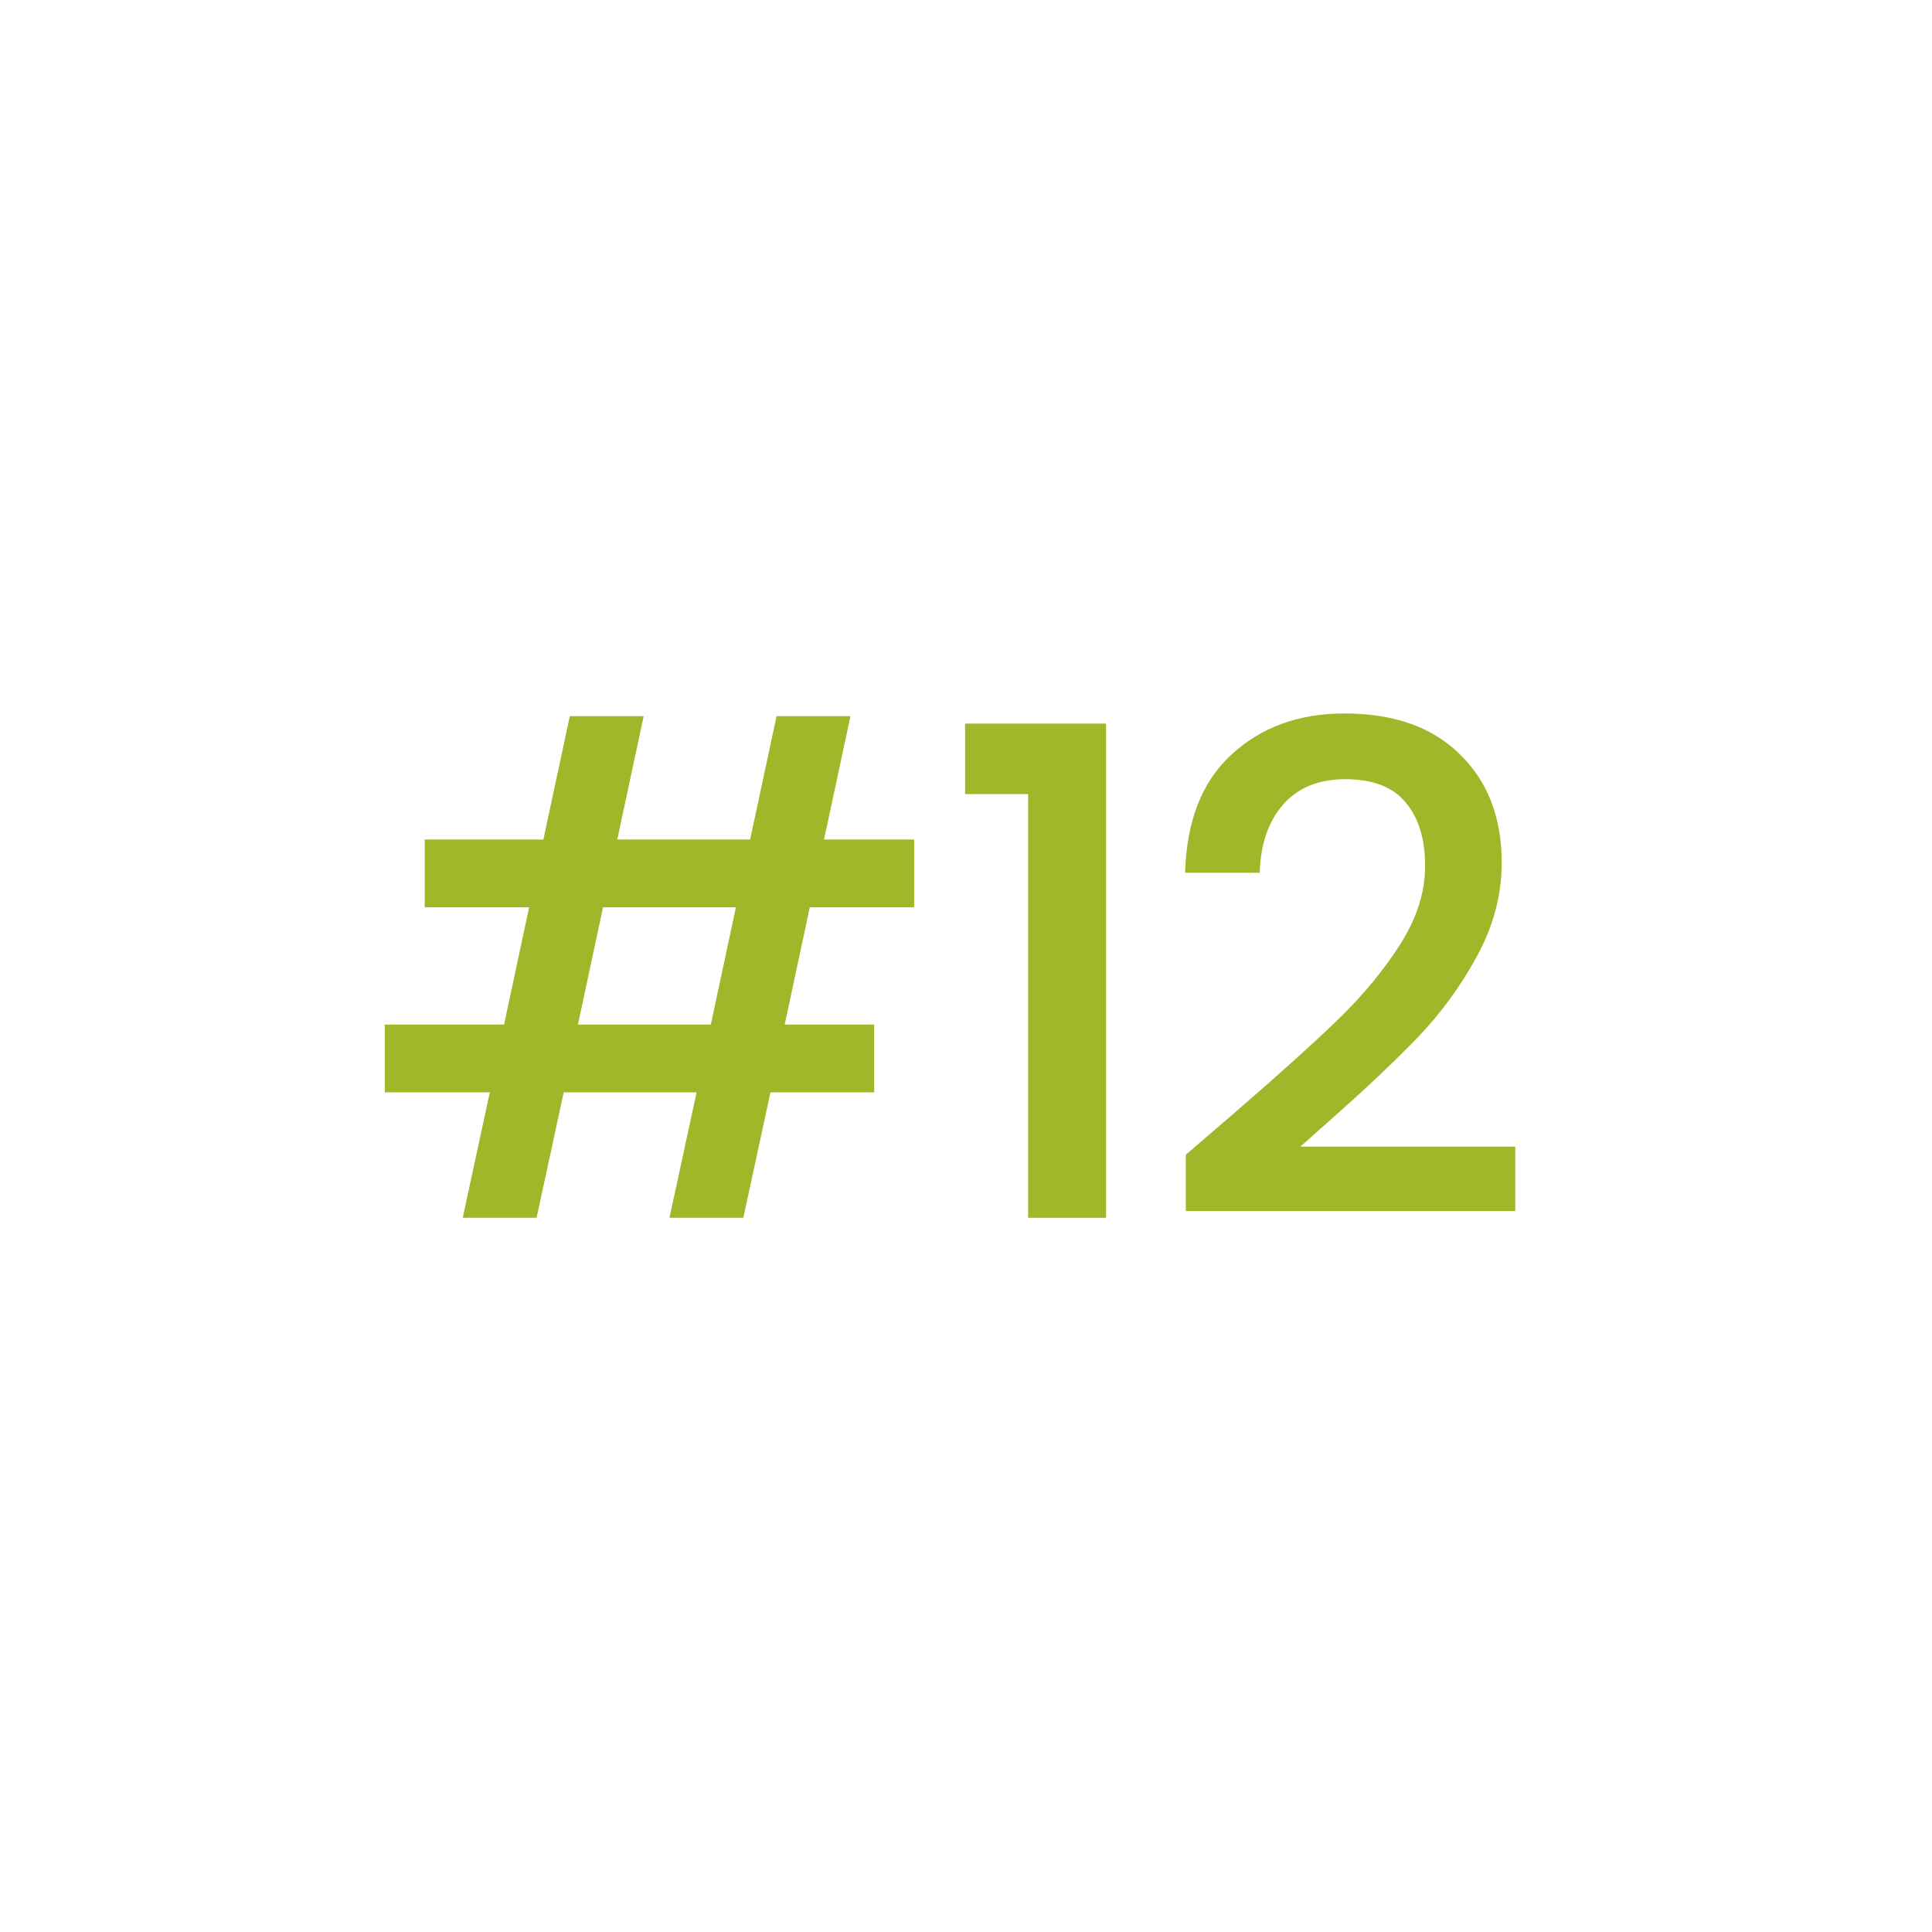
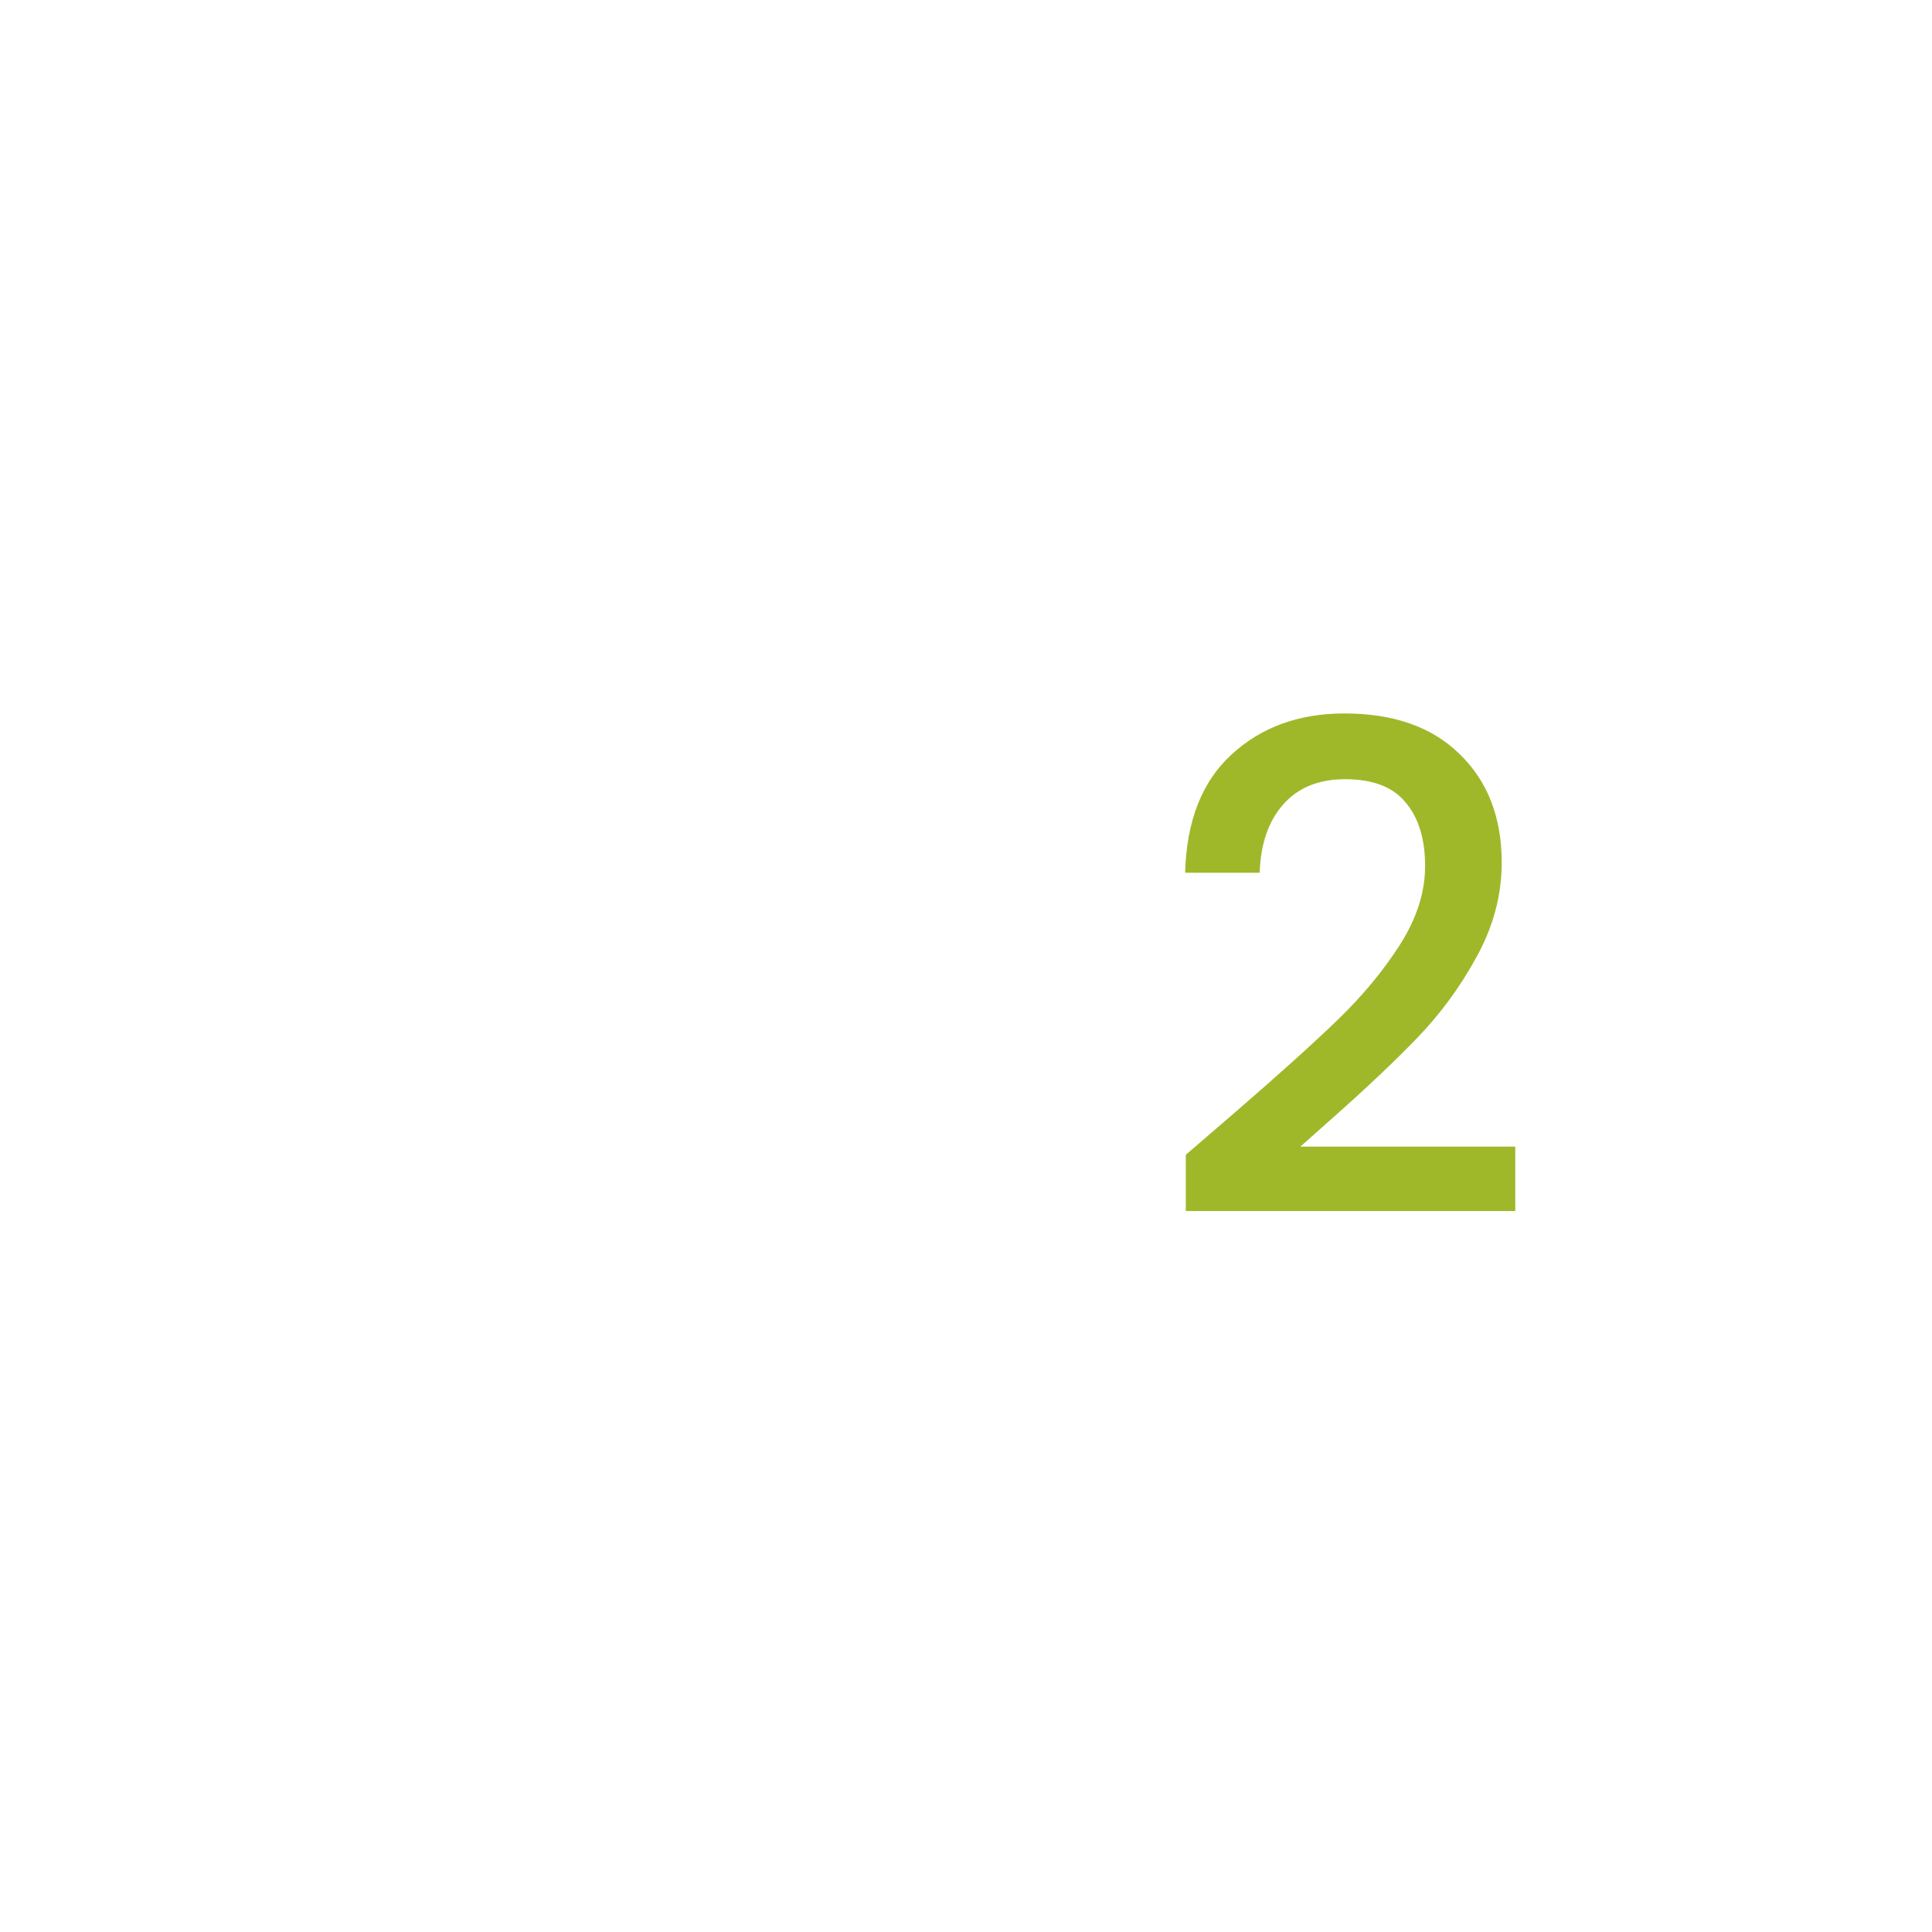
<svg xmlns="http://www.w3.org/2000/svg" width="57" height="57" viewBox="0 0 57 57" fill="none">
-   <path d="M23.891 26.769L23.151 30.229H25.791V32.229H22.731L21.931 35.929H19.751L20.551 32.229H16.631L15.831 35.929H13.651L14.451 32.229H11.351V30.229H14.871L15.611 26.769H12.531V24.769H16.031L16.811 21.129H18.991L18.211 24.769H22.131L22.911 21.129H25.091L24.311 24.769H26.971V26.769H23.891ZM21.711 26.769H17.791L17.051 30.229H20.971L21.711 26.769Z" fill="#9FB82A" />
-   <path d="M28.473 23.429V21.349H32.633V35.929H30.333V23.429H28.473Z" fill="#9FB82A" />
  <path d="M36.425 32.829C37.705 31.722 38.712 30.815 39.445 30.109C40.191 29.389 40.812 28.642 41.305 27.869C41.798 27.095 42.045 26.322 42.045 25.549C42.045 24.749 41.852 24.122 41.465 23.669C41.092 23.215 40.498 22.989 39.685 22.989C38.898 22.989 38.285 23.242 37.845 23.749C37.418 24.242 37.191 24.909 37.165 25.749H34.965C35.005 24.229 35.458 23.069 36.325 22.269C37.205 21.455 38.318 21.049 39.665 21.049C41.118 21.049 42.252 21.449 43.065 22.249C43.892 23.049 44.305 24.115 44.305 25.449C44.305 26.409 44.058 27.335 43.565 28.229C43.085 29.109 42.505 29.902 41.825 30.609C41.158 31.302 40.305 32.109 39.265 33.029L38.365 33.829H44.705V35.729H34.985V34.069L36.425 32.829Z" fill="#9FB82A" />
</svg>